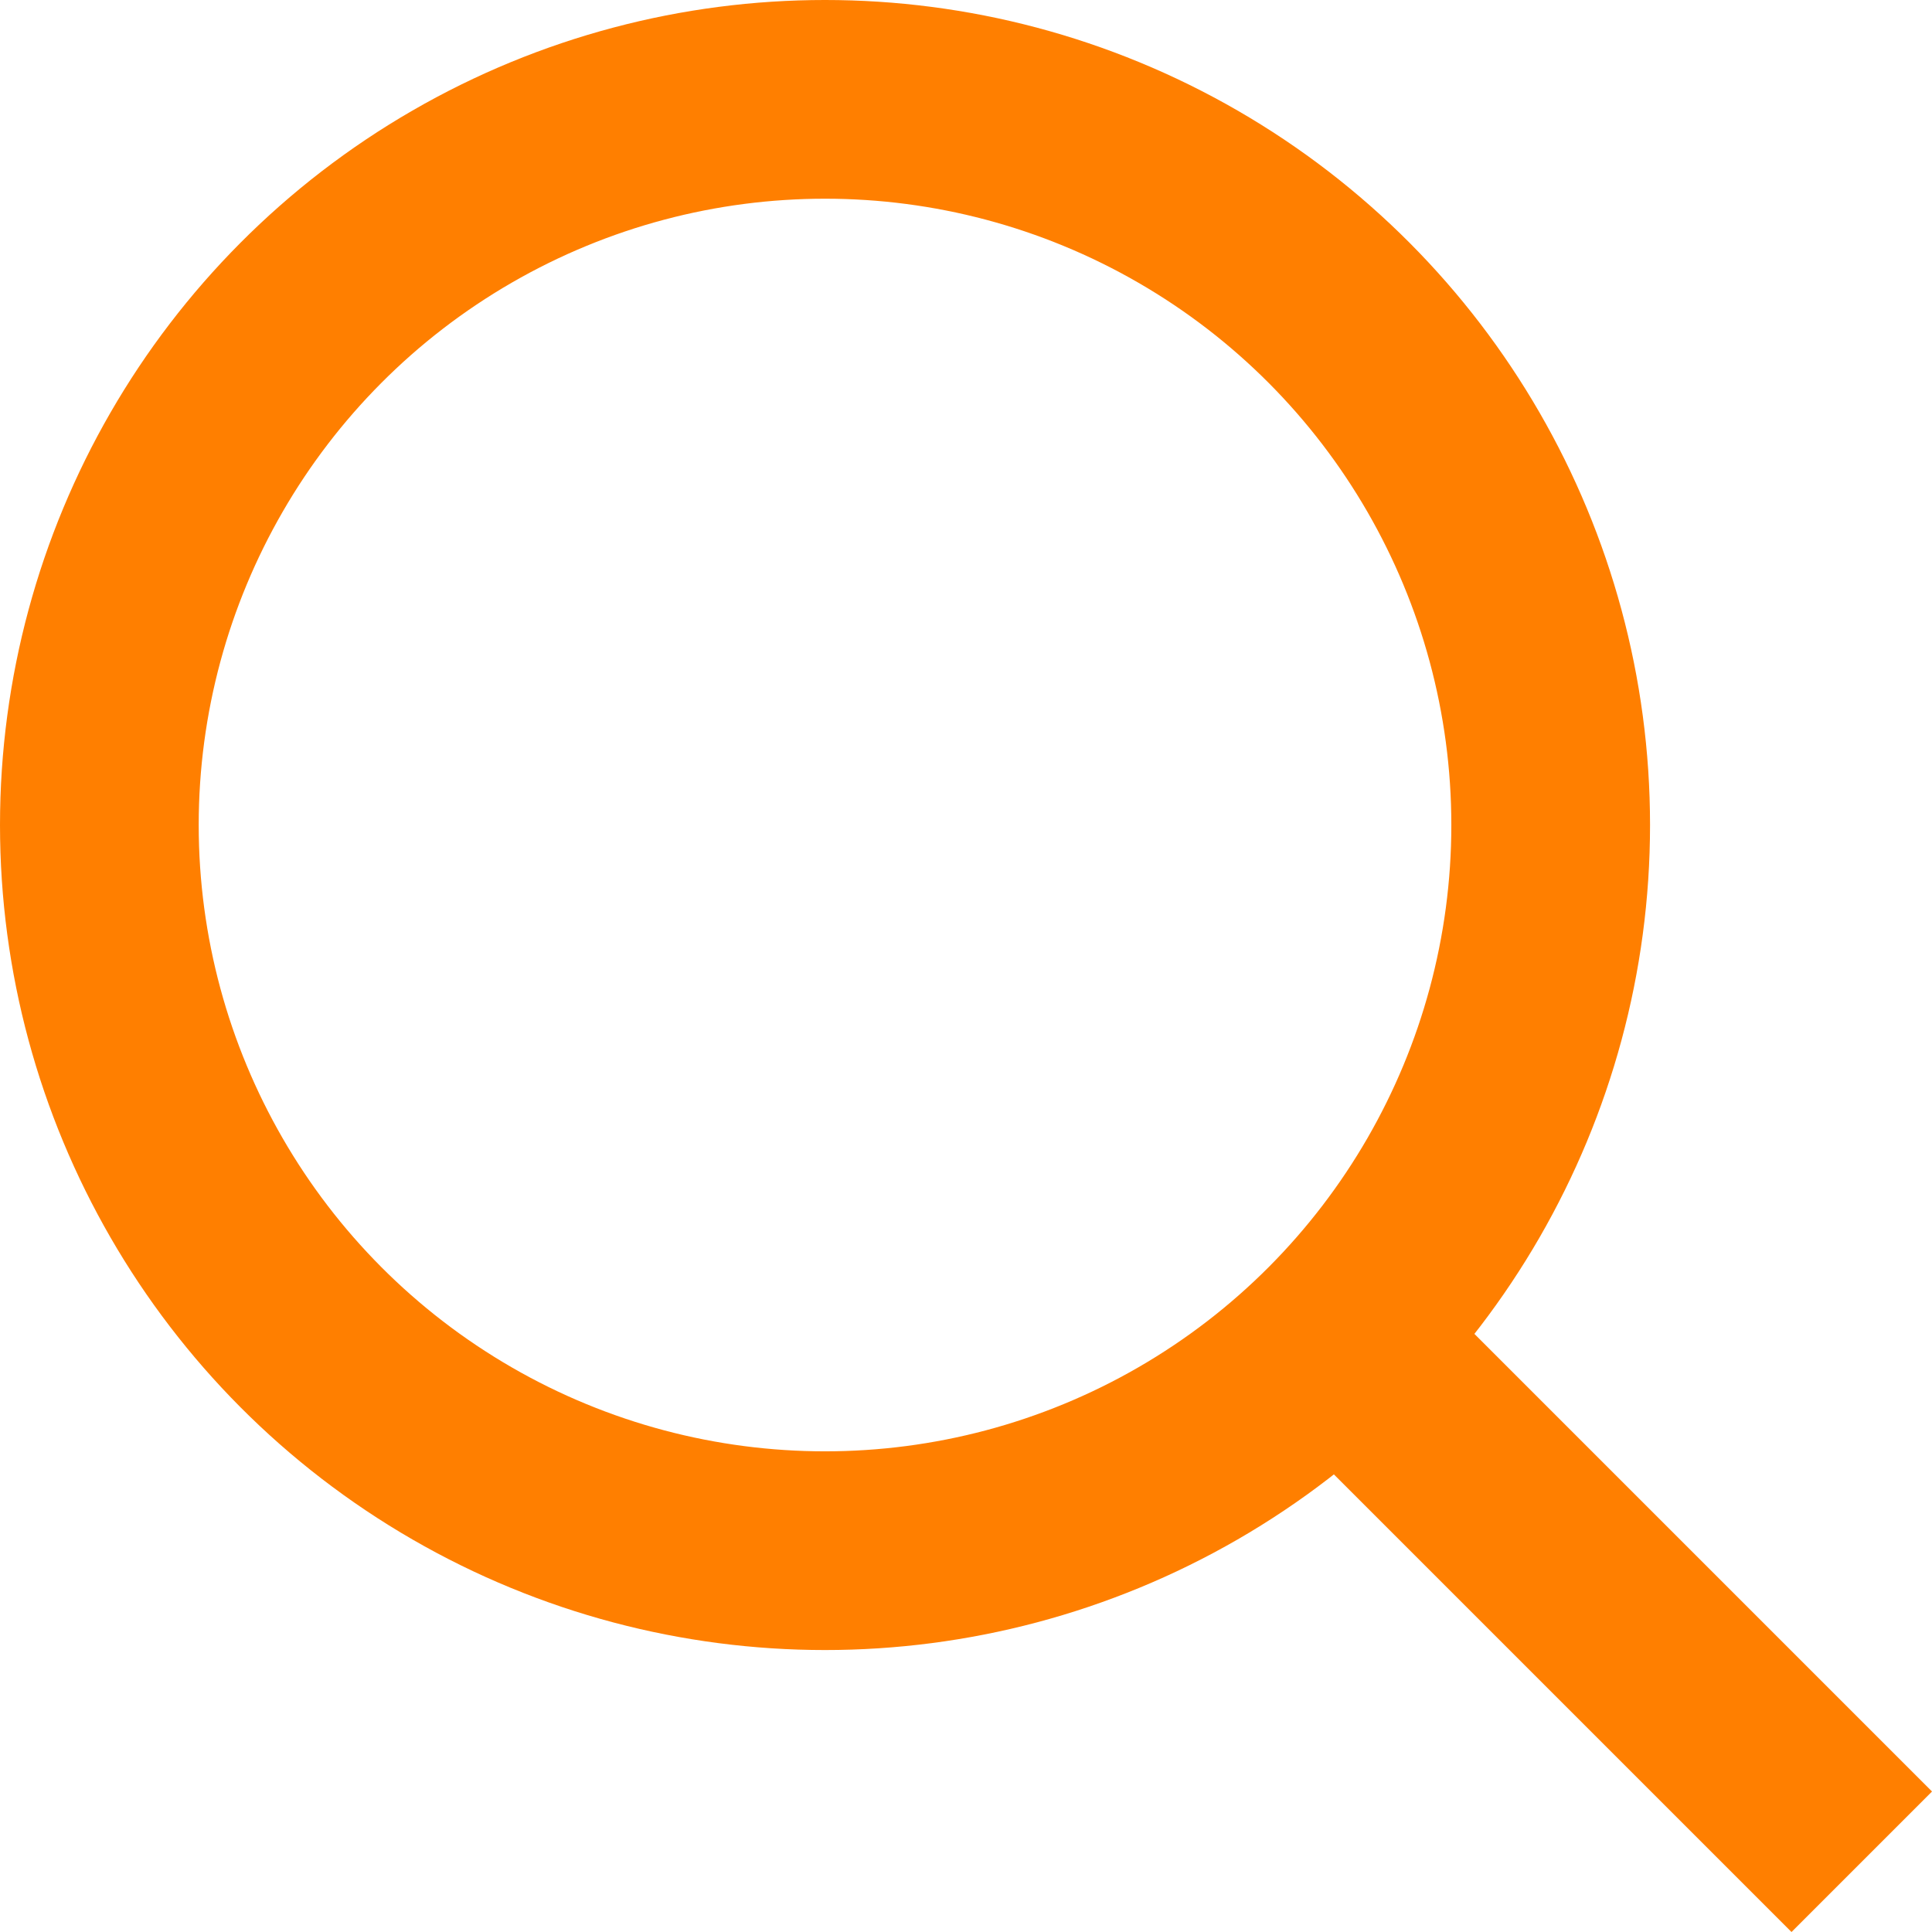
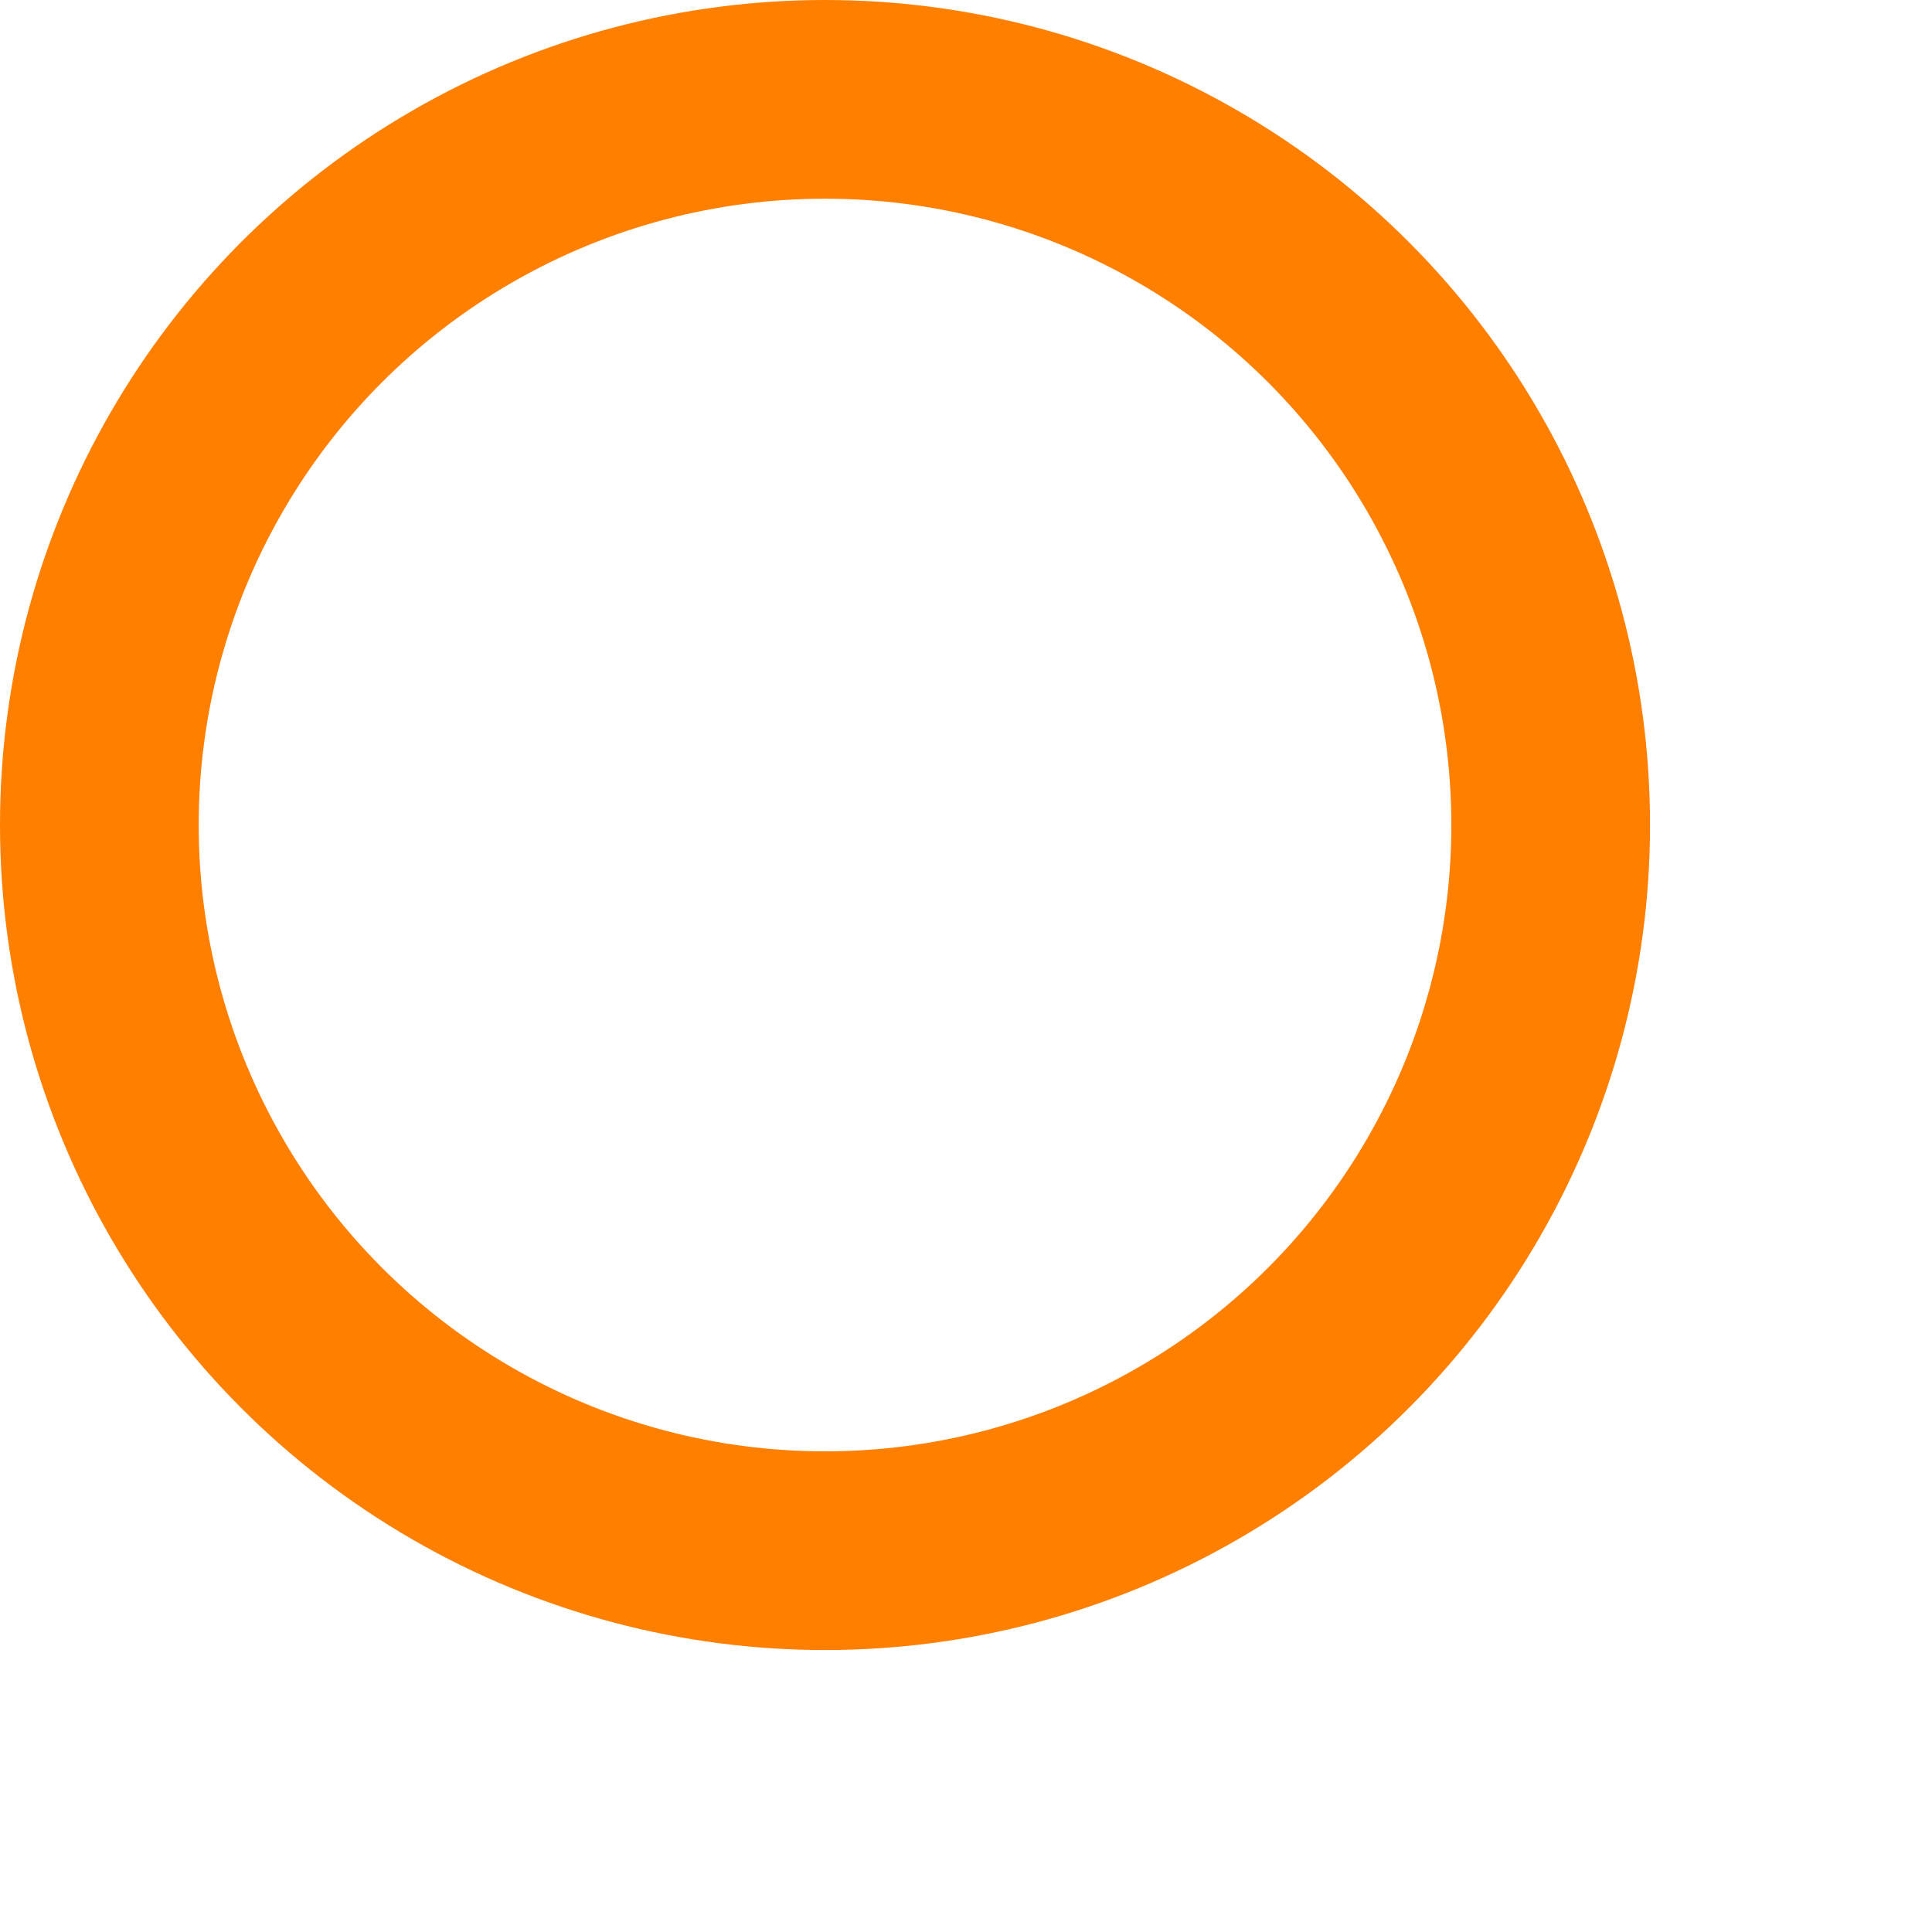
<svg xmlns="http://www.w3.org/2000/svg" width="19.446" height="19.446" viewBox="0 0 19.446 19.446">
  <g id="Group_90" data-name="Group 90" transform="translate(-1400.943 -44.015)">
    <circle id="Ellipse_29" data-name="Ellipse 29" cx="7.304" cy="7.304" r="7.304" transform="translate(1401.943 45.015)" fill="none" stroke="#ff7f00" stroke-miterlimit="10" stroke-width="2" />
-     <line id="Line_2" data-name="Line 2" x2="5.348" y2="5.348" transform="translate(1414.334 57.406)" fill="none" stroke="#ff7f00" stroke-miterlimit="10" stroke-width="2" />
  </g>
</svg>